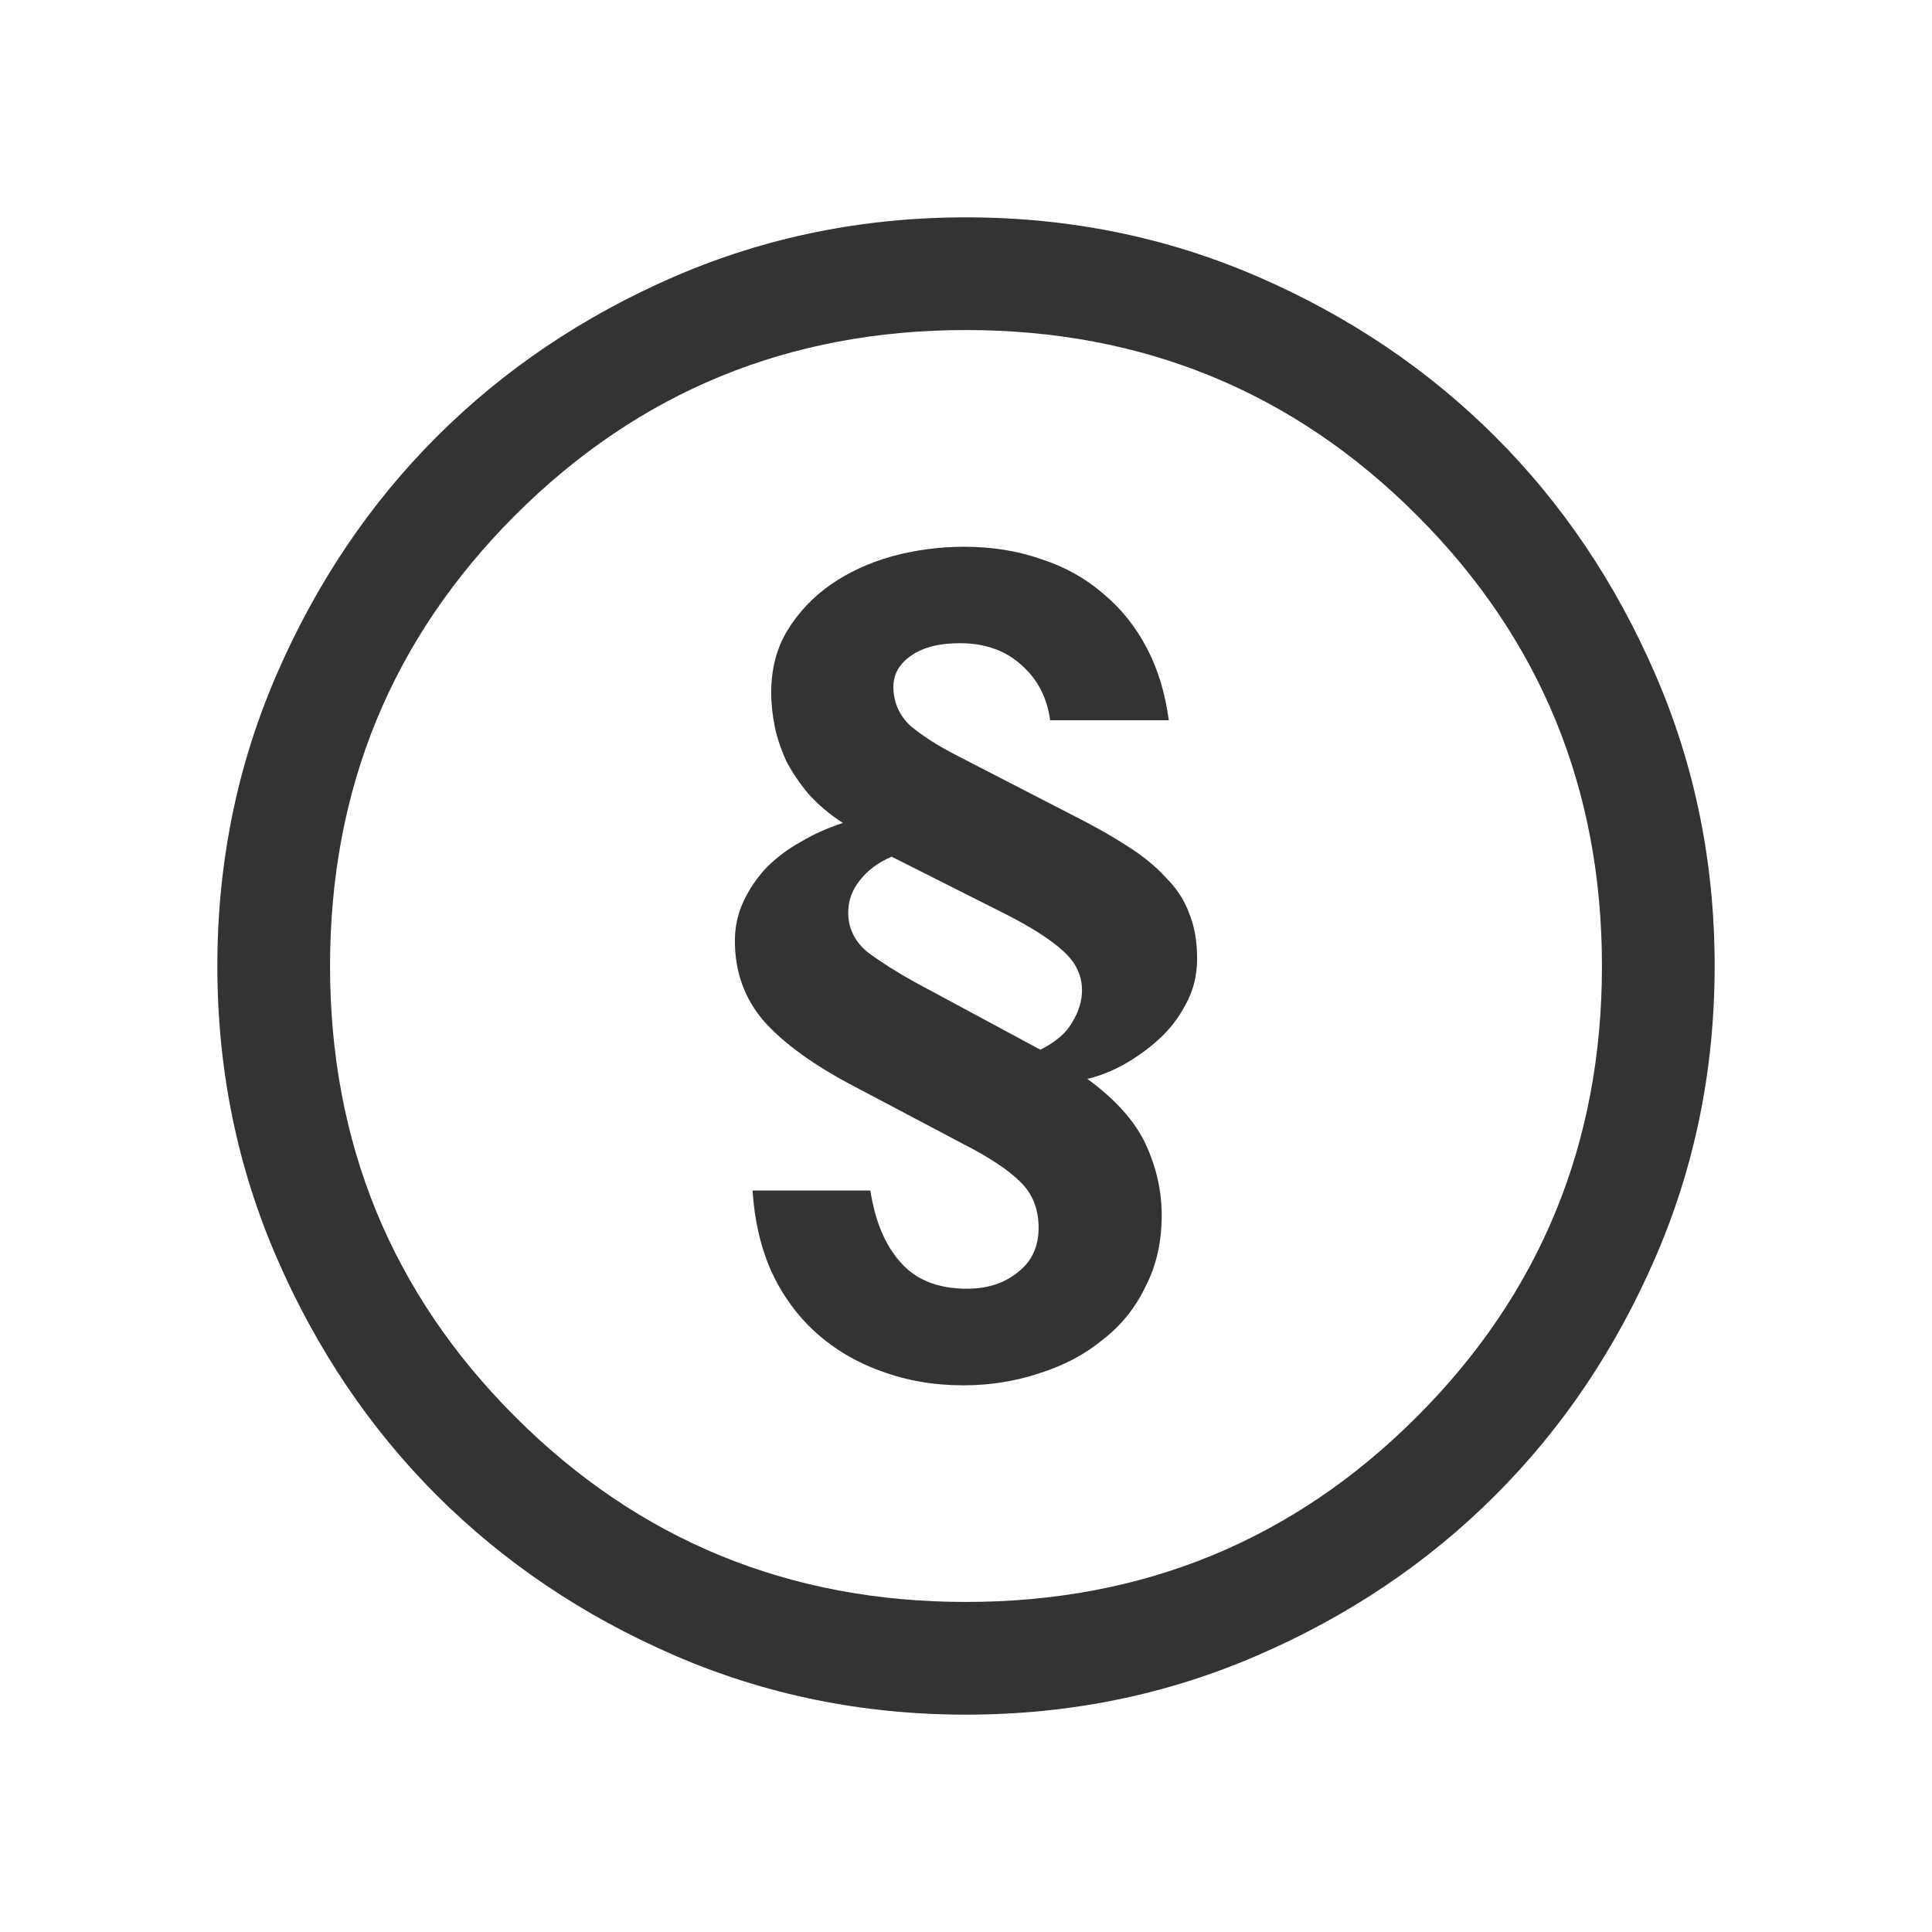
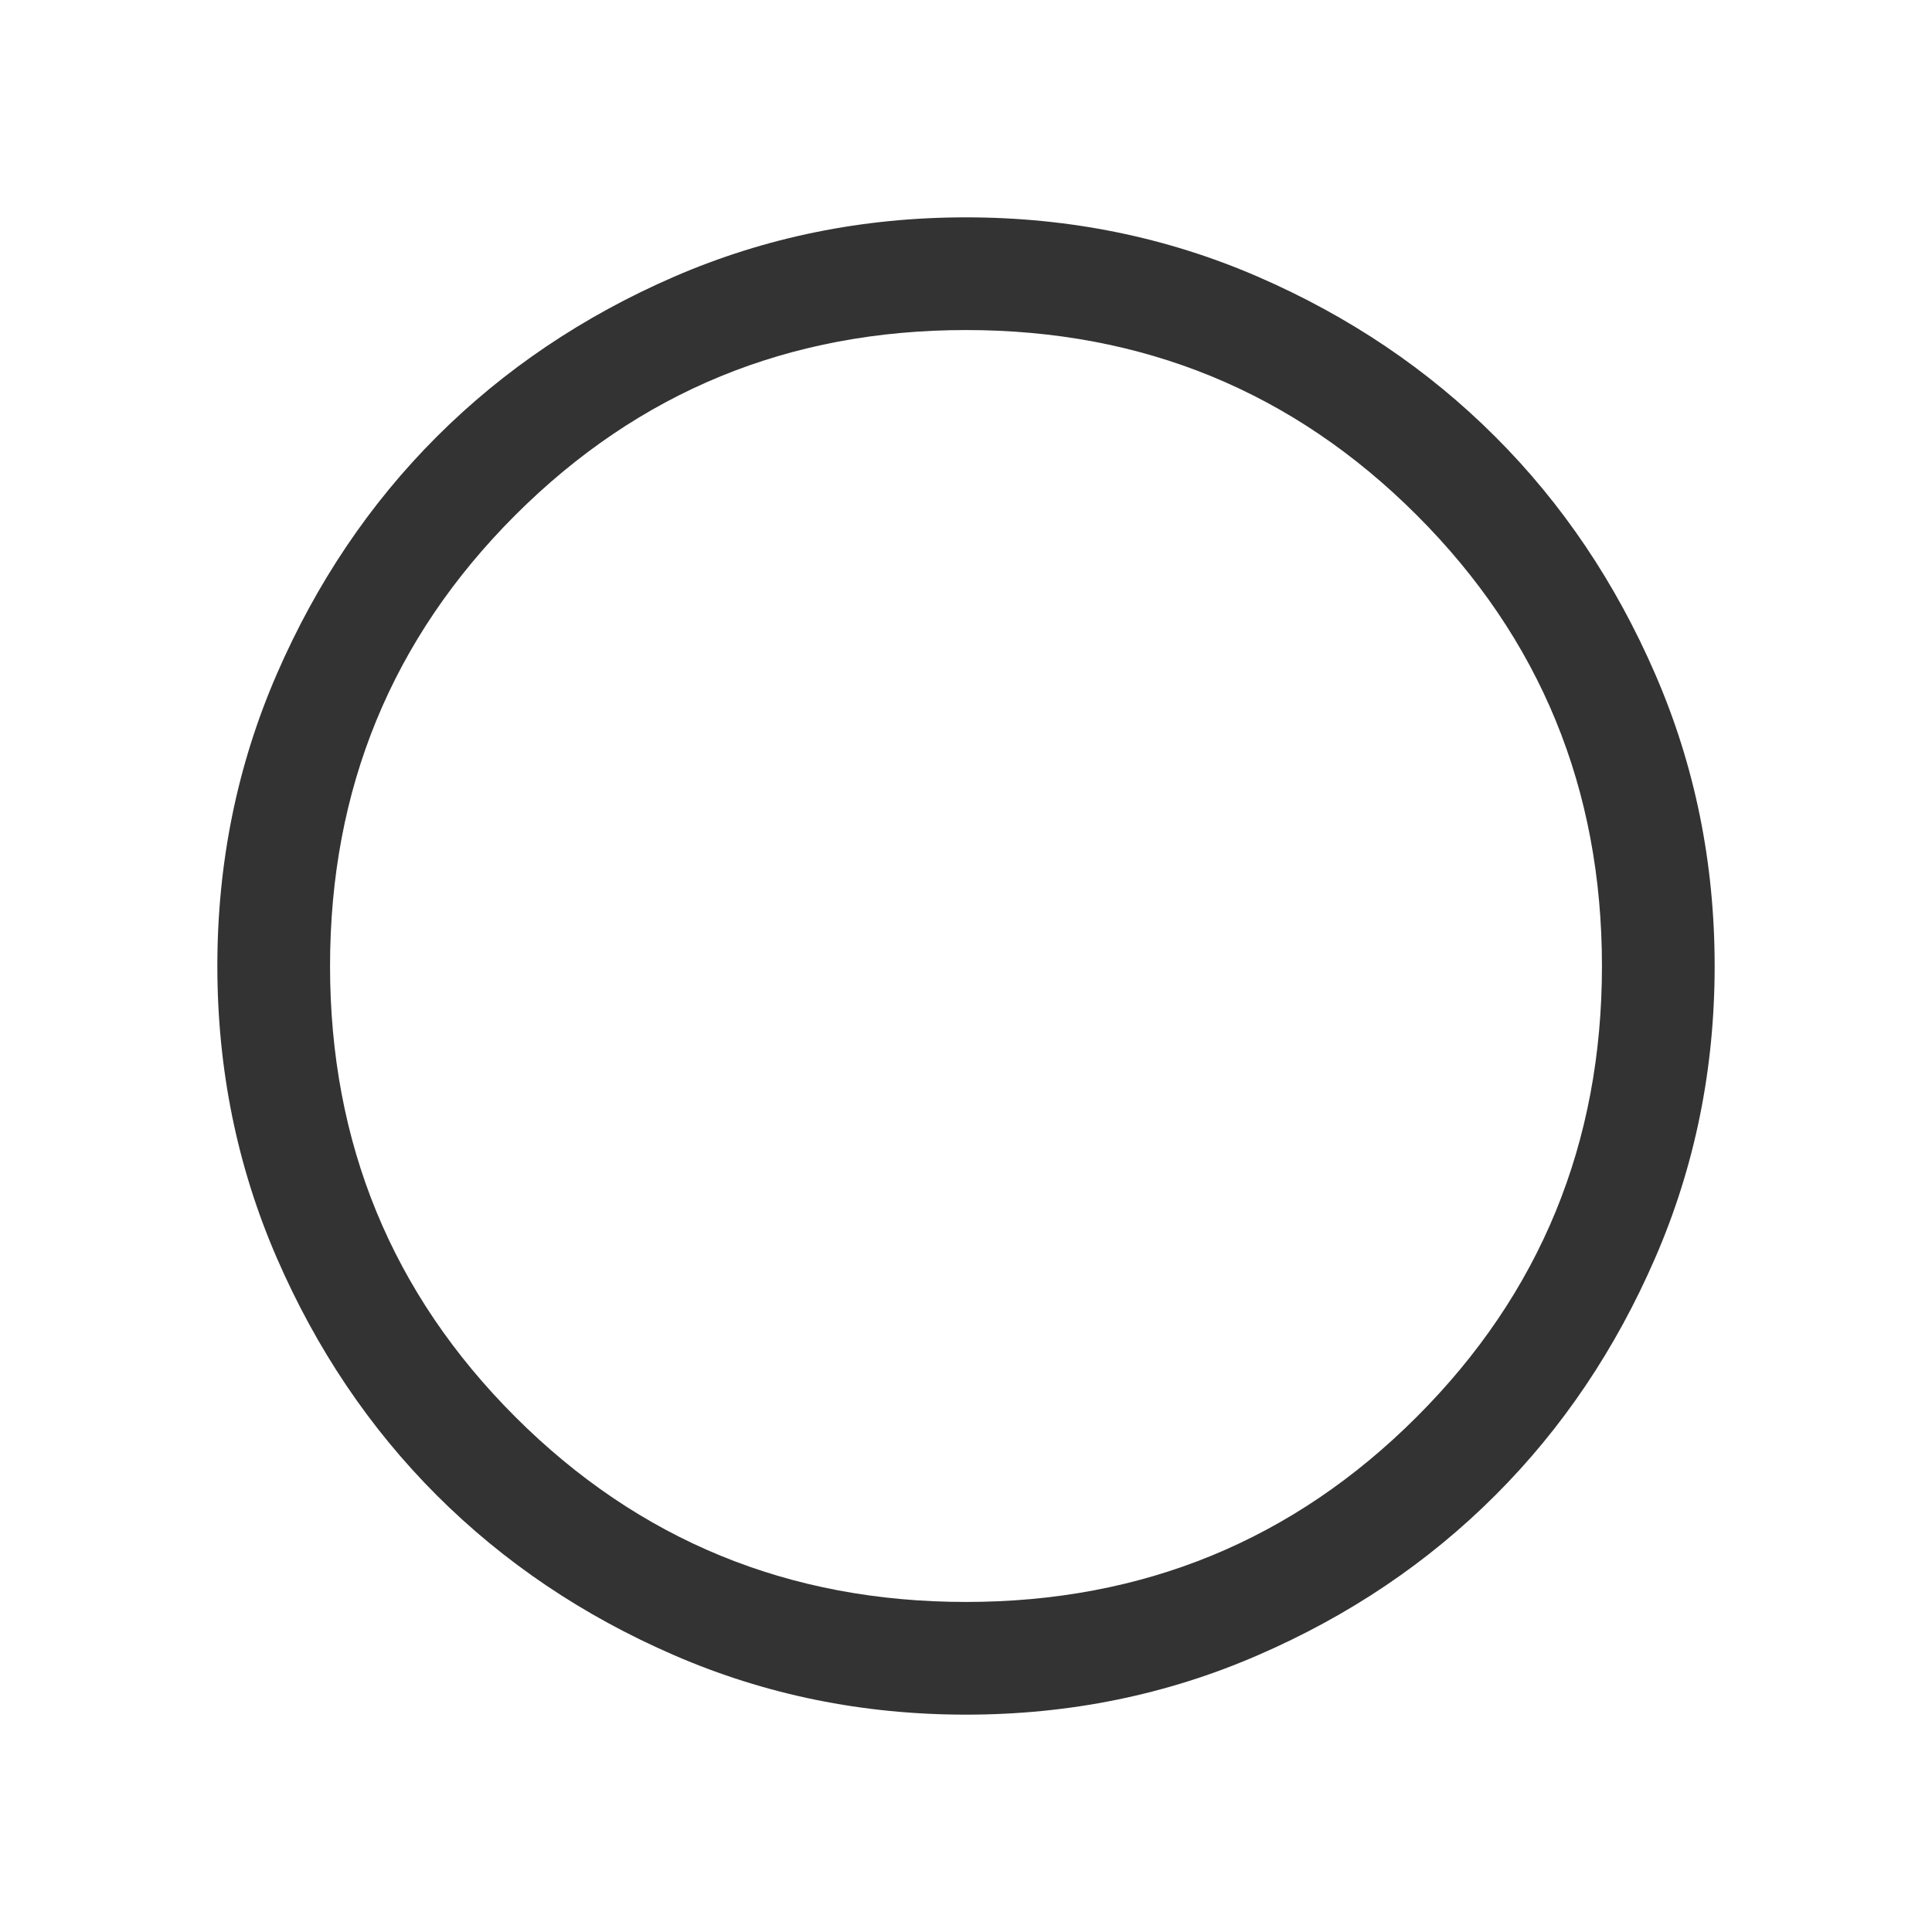
<svg xmlns="http://www.w3.org/2000/svg" width="24" height="24" viewBox="0 0 24 24" fill="none">
  <path d="M12 21.3C10.717 21.3 9.509 21.054 8.375 20.562C7.242 20.071 6.259 19.408 5.425 18.575C4.592 17.742 3.93 16.758 3.438 15.625C2.946 14.492 2.7 13.283 2.7 12C2.7 10.717 2.946 9.508 3.438 8.375C3.93 7.242 4.592 6.258 5.425 5.425C6.259 4.592 7.242 3.929 8.375 3.437C9.509 2.946 10.717 2.7 12 2.7C13.284 2.7 14.492 2.946 15.625 3.437C16.759 3.929 17.742 4.592 18.575 5.425C19.409 6.258 20.071 7.242 20.562 8.375C21.054 9.508 21.3 10.717 21.3 12C21.3 13.283 21.054 14.492 20.562 15.625C20.071 16.758 19.409 17.742 18.575 18.575C17.742 19.408 16.759 20.071 15.625 20.562C14.492 21.054 13.284 21.3 12 21.3ZM12 19.9C14.2 19.9 16.067 19.133 17.6 17.6C19.134 16.067 19.9 14.2 19.9 12C19.9 9.8 19.134 7.933 17.6 6.4C16.067 4.867 14.2 4.1 12 4.1C9.8 4.1 7.934 4.867 6.4 6.4C4.867 7.933 4.1 9.8 4.1 12C4.1 14.2 4.867 16.067 6.4 17.6C7.934 19.133 9.8 19.9 12 19.9Z" fill="#333333" />
-   <path d="M12.011 16.009C12.268 16.009 12.48 15.94 12.649 15.8C12.818 15.668 12.902 15.485 12.902 15.251C12.902 15.016 12.825 14.825 12.671 14.678C12.524 14.532 12.286 14.374 11.956 14.206L10.603 13.491C10.112 13.234 9.741 12.966 9.492 12.688C9.25 12.409 9.129 12.075 9.129 11.687C9.129 11.511 9.166 11.345 9.239 11.191C9.312 11.037 9.408 10.898 9.525 10.774C9.65 10.649 9.793 10.543 9.954 10.454C10.115 10.359 10.288 10.282 10.471 10.223C10.302 10.114 10.159 9.992 10.042 9.861C9.932 9.729 9.84 9.593 9.767 9.454C9.701 9.307 9.653 9.164 9.624 9.024C9.595 8.878 9.58 8.739 9.58 8.607C9.58 8.313 9.646 8.056 9.778 7.837C9.917 7.609 10.097 7.418 10.317 7.264C10.537 7.111 10.79 6.993 11.076 6.912C11.369 6.832 11.67 6.792 11.978 6.792C12.323 6.792 12.642 6.843 12.935 6.946C13.228 7.041 13.485 7.184 13.705 7.375C13.925 7.558 14.105 7.782 14.244 8.046C14.383 8.309 14.475 8.61 14.519 8.947H13.045C13.008 8.669 12.891 8.441 12.693 8.265C12.495 8.082 12.238 7.99 11.923 7.99C11.666 7.99 11.465 8.042 11.318 8.145C11.171 8.247 11.098 8.376 11.098 8.53C11.098 8.72 11.168 8.882 11.307 9.014C11.454 9.138 11.648 9.263 11.89 9.387L13.32 10.124C13.584 10.257 13.811 10.385 14.002 10.509C14.2 10.634 14.361 10.766 14.486 10.905C14.618 11.037 14.713 11.184 14.772 11.345C14.838 11.507 14.871 11.694 14.871 11.906C14.871 12.119 14.823 12.31 14.728 12.479C14.64 12.647 14.526 12.794 14.387 12.918C14.248 13.043 14.097 13.149 13.936 13.238C13.782 13.318 13.639 13.373 13.507 13.402C13.859 13.659 14.101 13.931 14.233 14.216C14.365 14.502 14.431 14.796 14.431 15.097C14.431 15.427 14.365 15.72 14.233 15.976C14.108 16.241 13.932 16.46 13.705 16.637C13.485 16.82 13.225 16.959 12.924 17.055C12.623 17.157 12.304 17.209 11.967 17.209C11.6 17.209 11.259 17.15 10.944 17.032C10.636 16.922 10.365 16.761 10.13 16.549C9.903 16.343 9.719 16.09 9.58 15.79C9.448 15.489 9.371 15.155 9.349 14.789H10.812C10.871 15.17 10.995 15.467 11.186 15.68C11.377 15.899 11.652 16.009 12.011 16.009ZM11.076 10.642C10.907 10.715 10.775 10.814 10.68 10.938C10.585 11.056 10.537 11.188 10.537 11.335C10.537 11.533 10.618 11.697 10.779 11.829C10.948 11.954 11.138 12.075 11.351 12.193L12.924 13.04C13.115 12.944 13.247 12.831 13.32 12.698C13.401 12.566 13.441 12.434 13.441 12.303C13.441 12.112 13.36 11.947 13.199 11.807C13.045 11.668 12.81 11.518 12.495 11.357L11.076 10.642Z" fill="#333333" />
</svg>